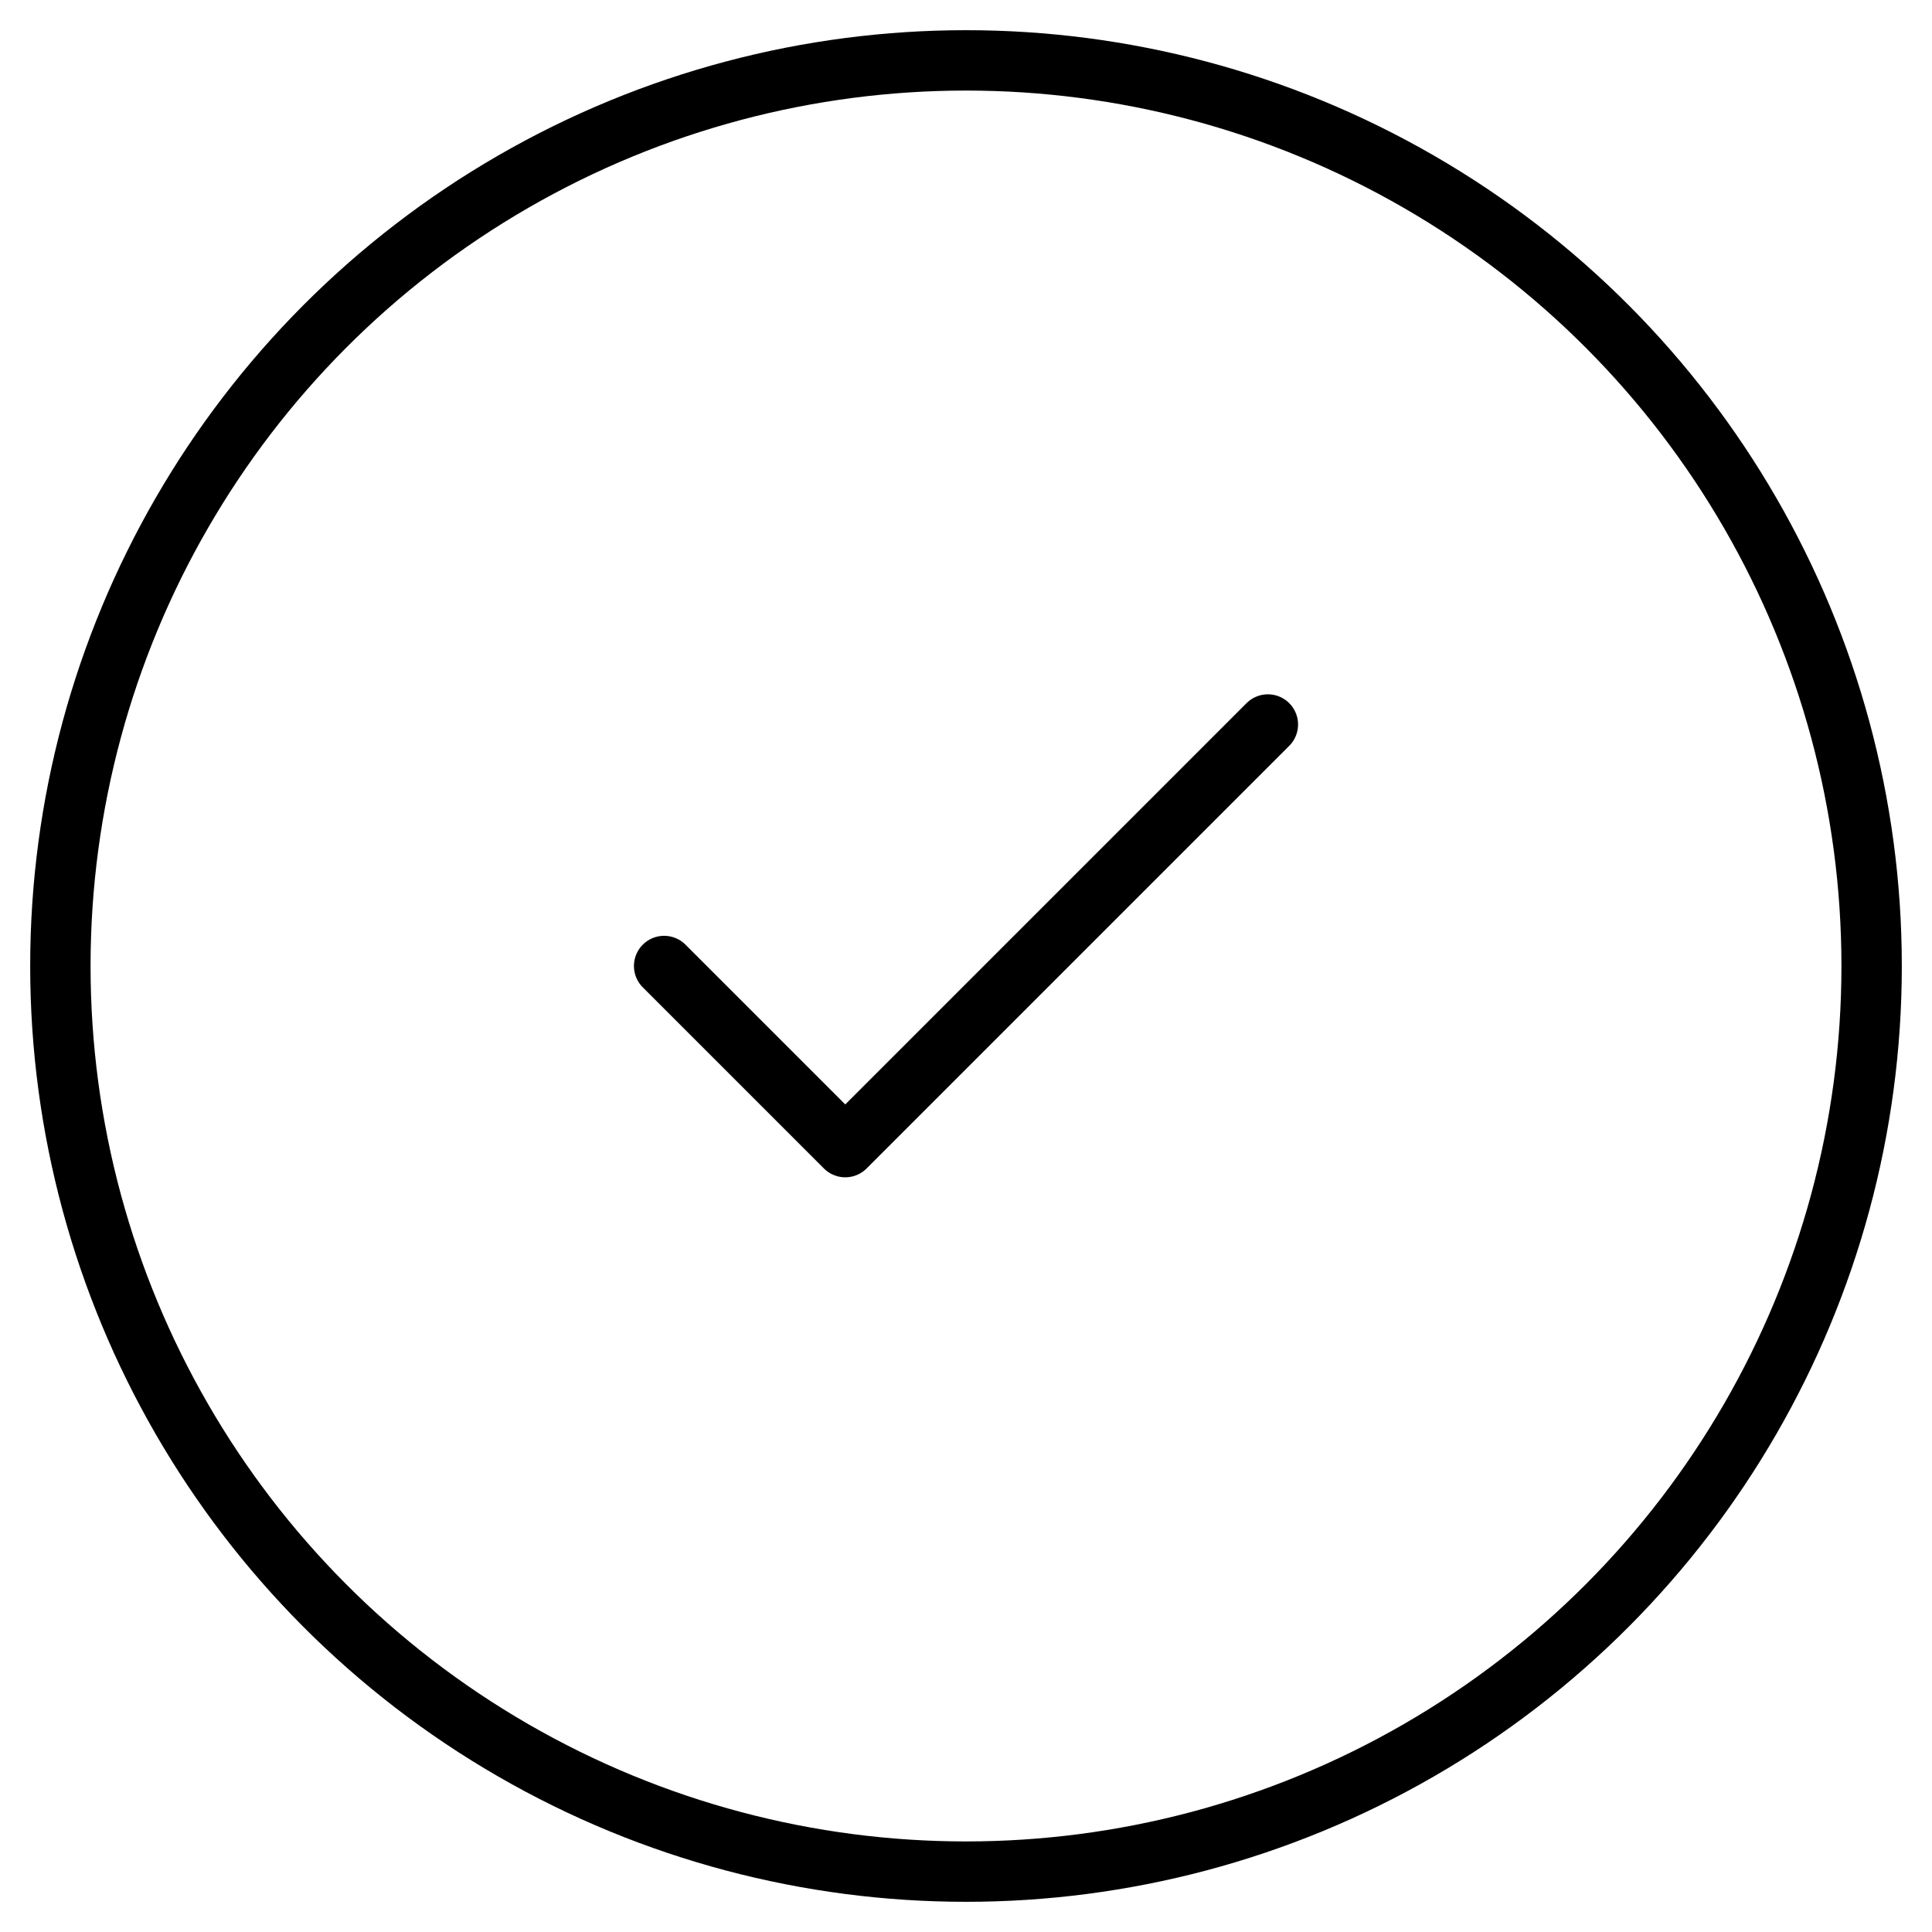
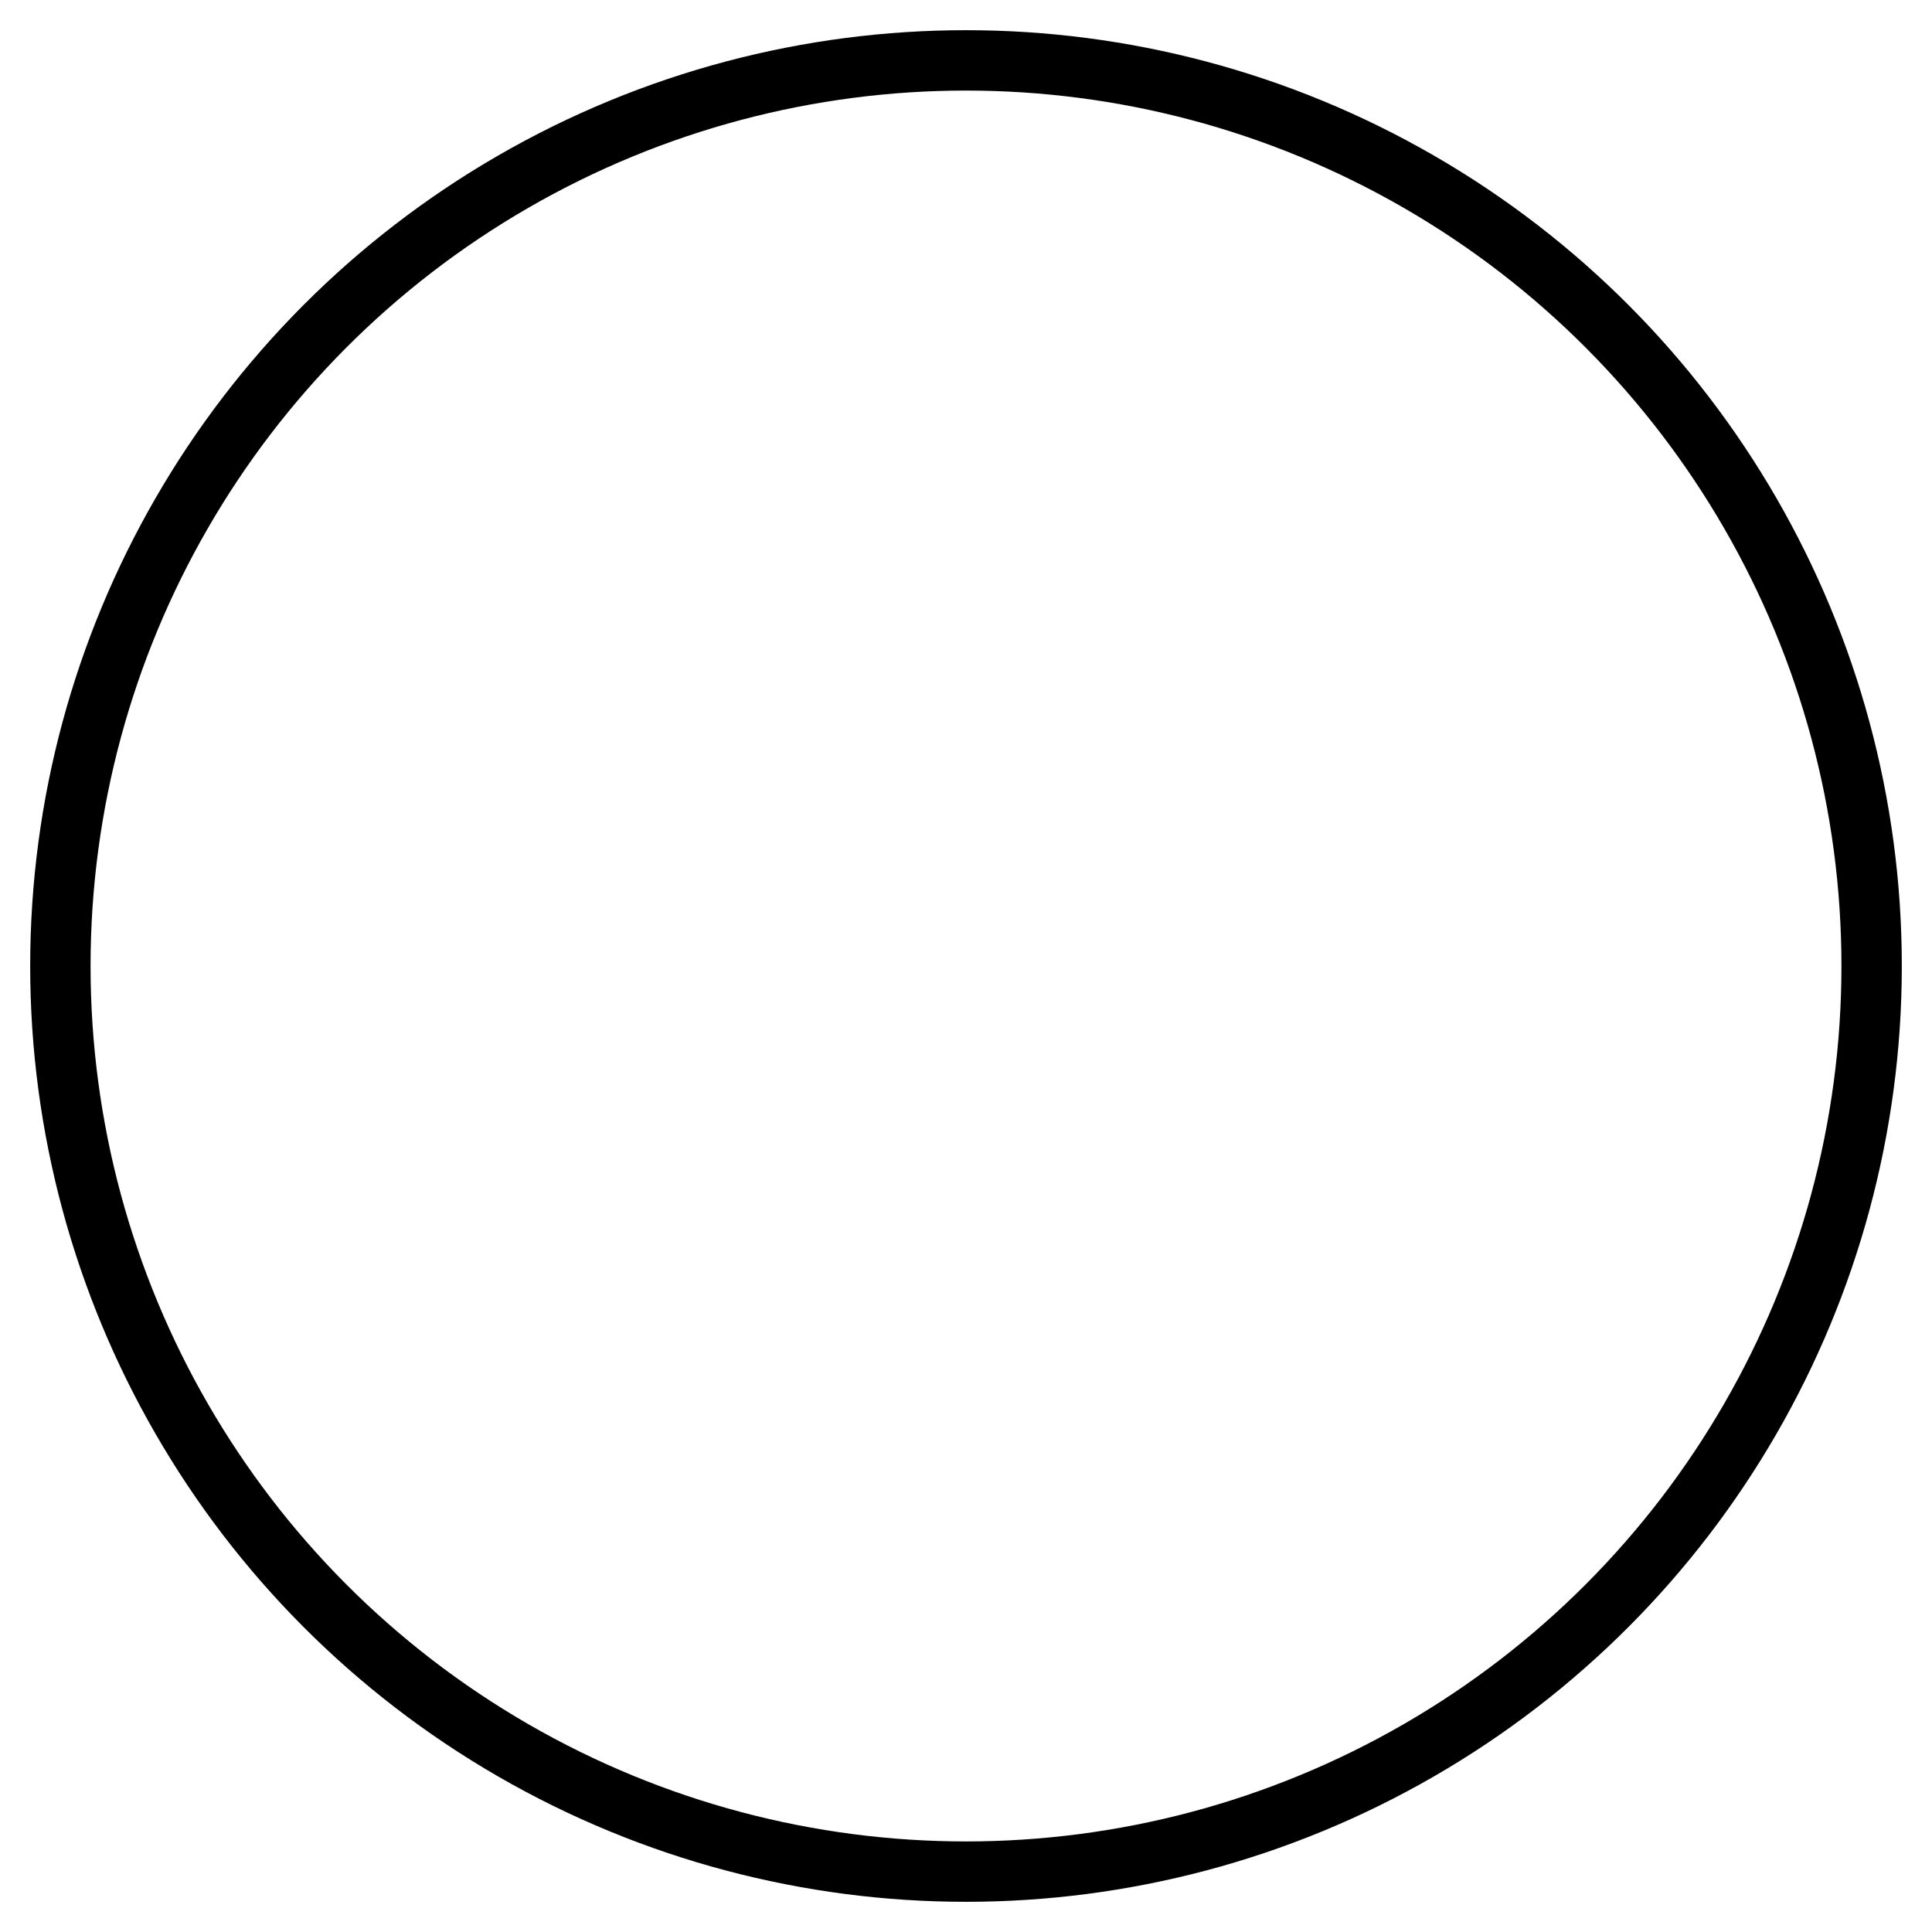
<svg xmlns="http://www.w3.org/2000/svg" width="64" height="64" viewBox="0 0 64 64" fill="none">
  <circle cx="32" cy="32" r="30" stroke="currentColor" stroke-width="2" fill="none" />
-   <path d="M22 32l6 6 14-14" stroke="currentColor" stroke-width="2" stroke-linecap="round" stroke-linejoin="round" />
</svg>